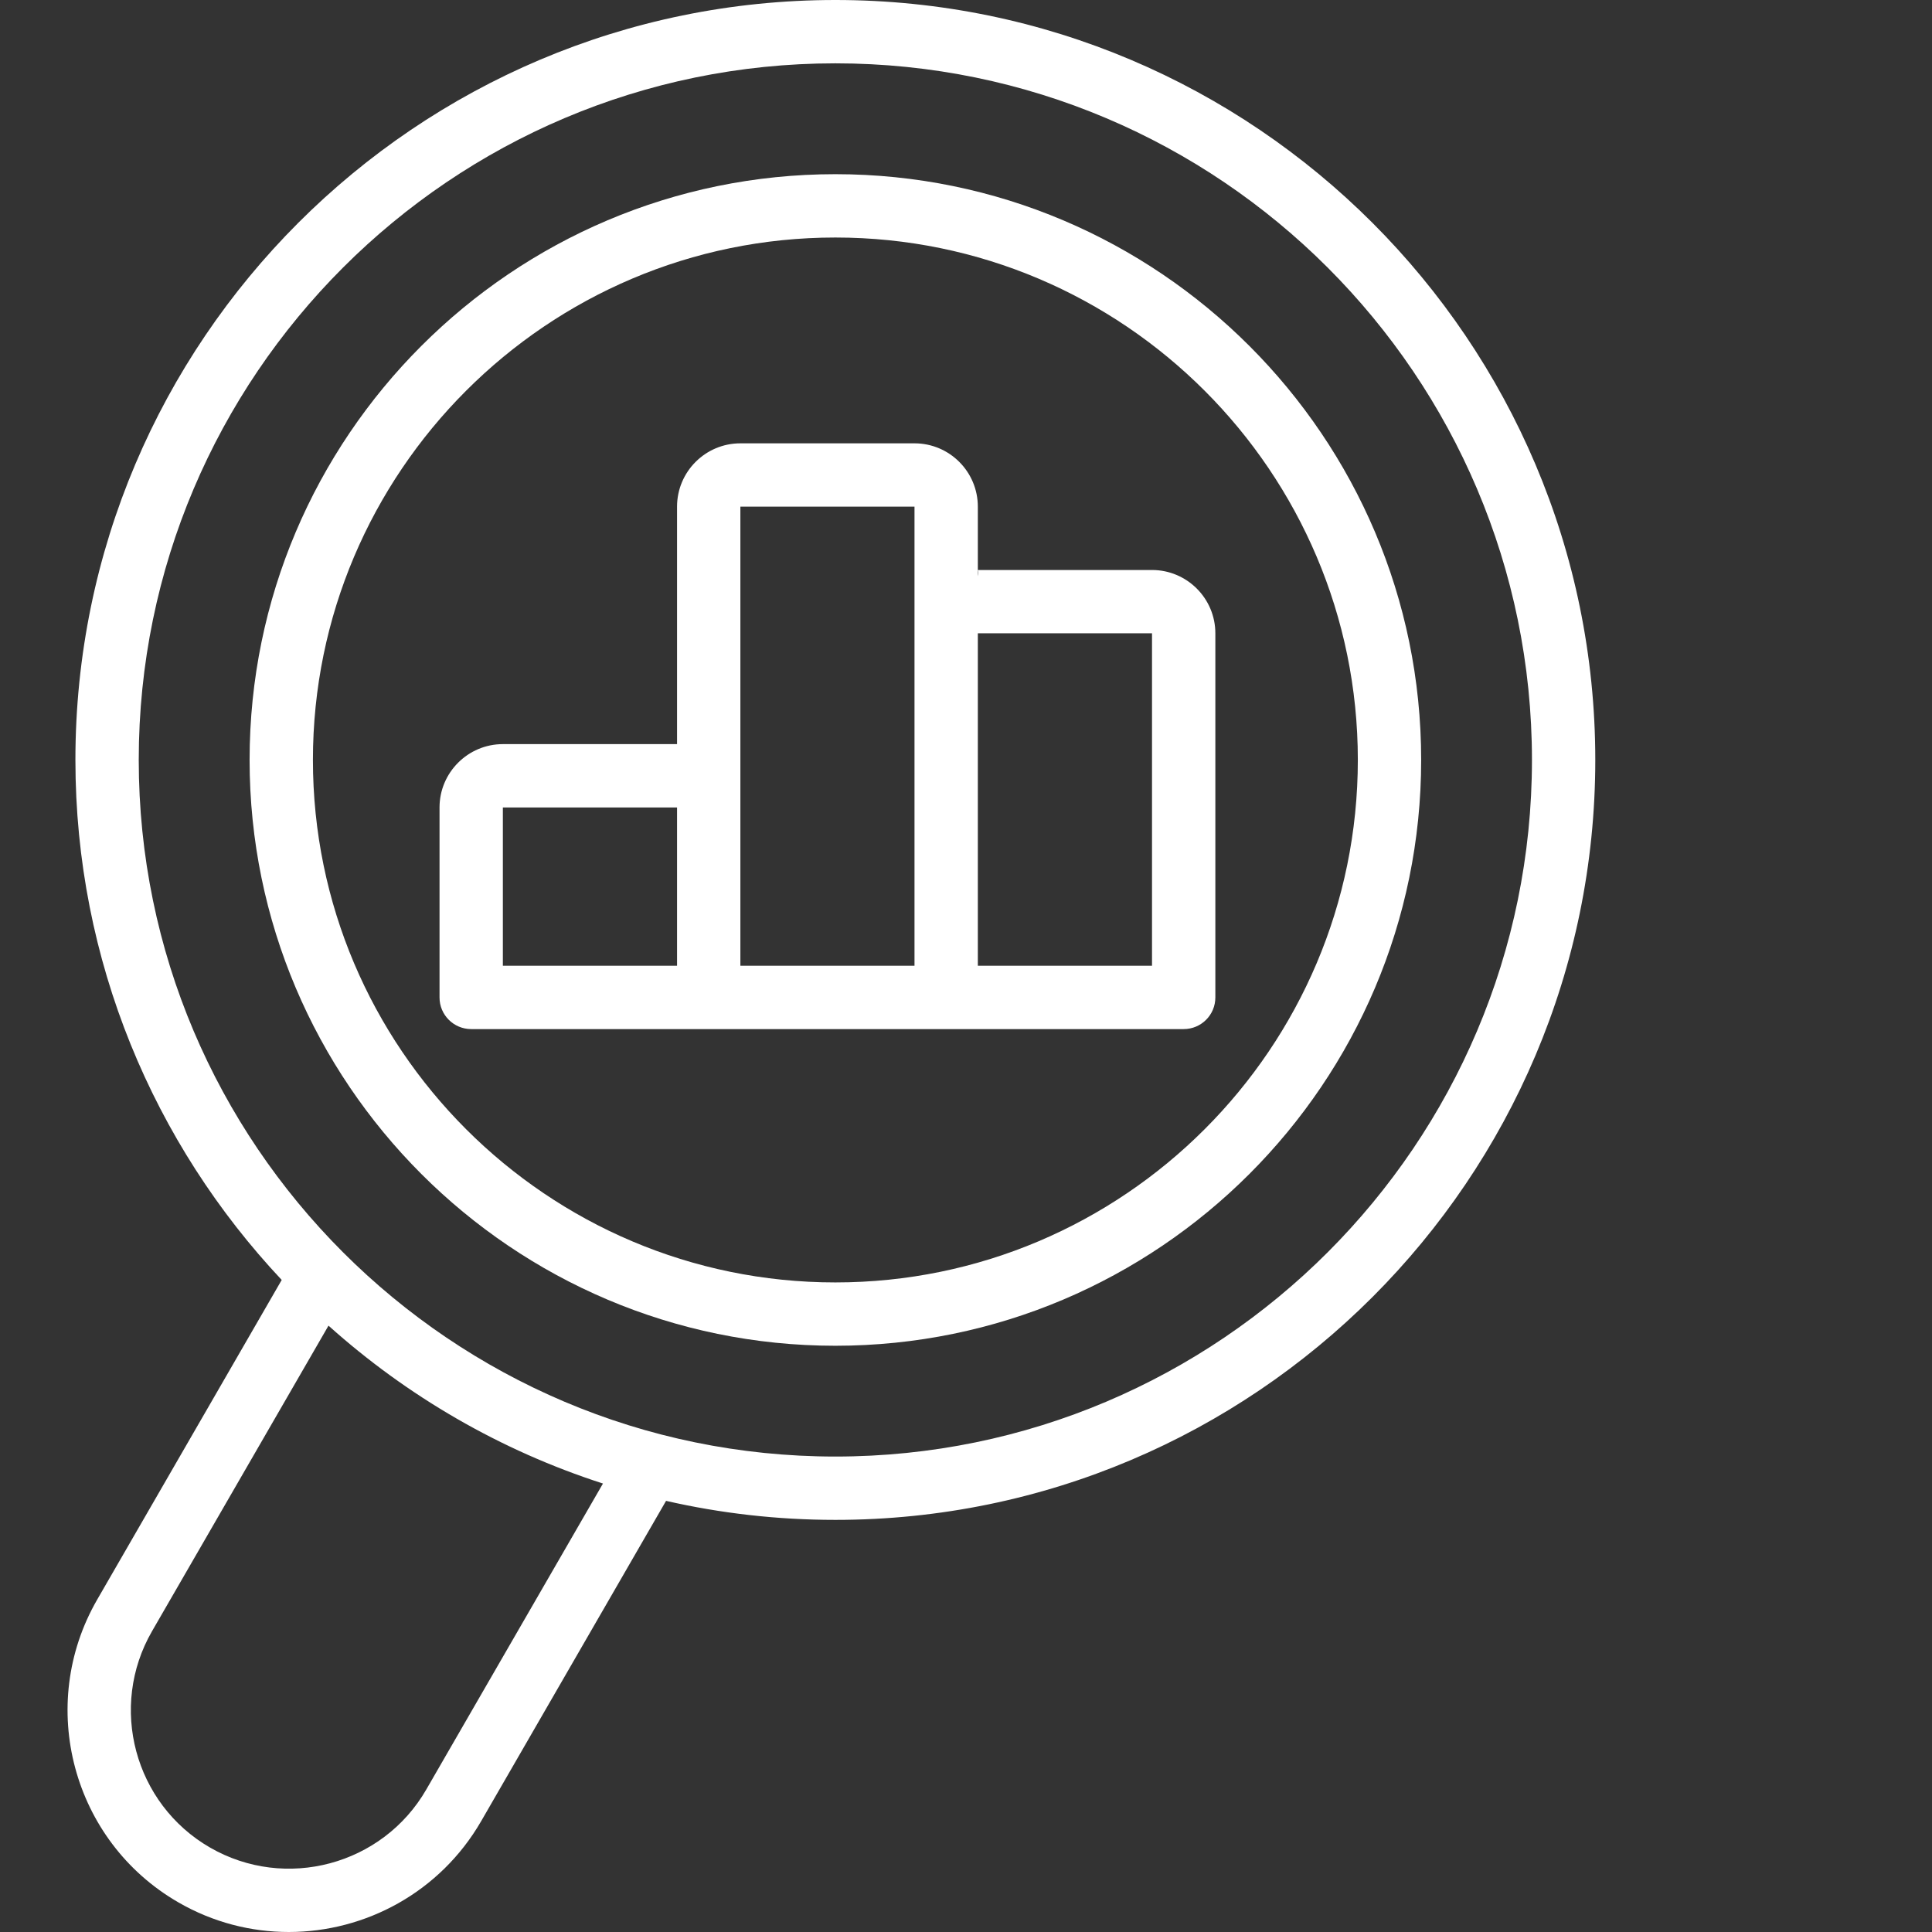
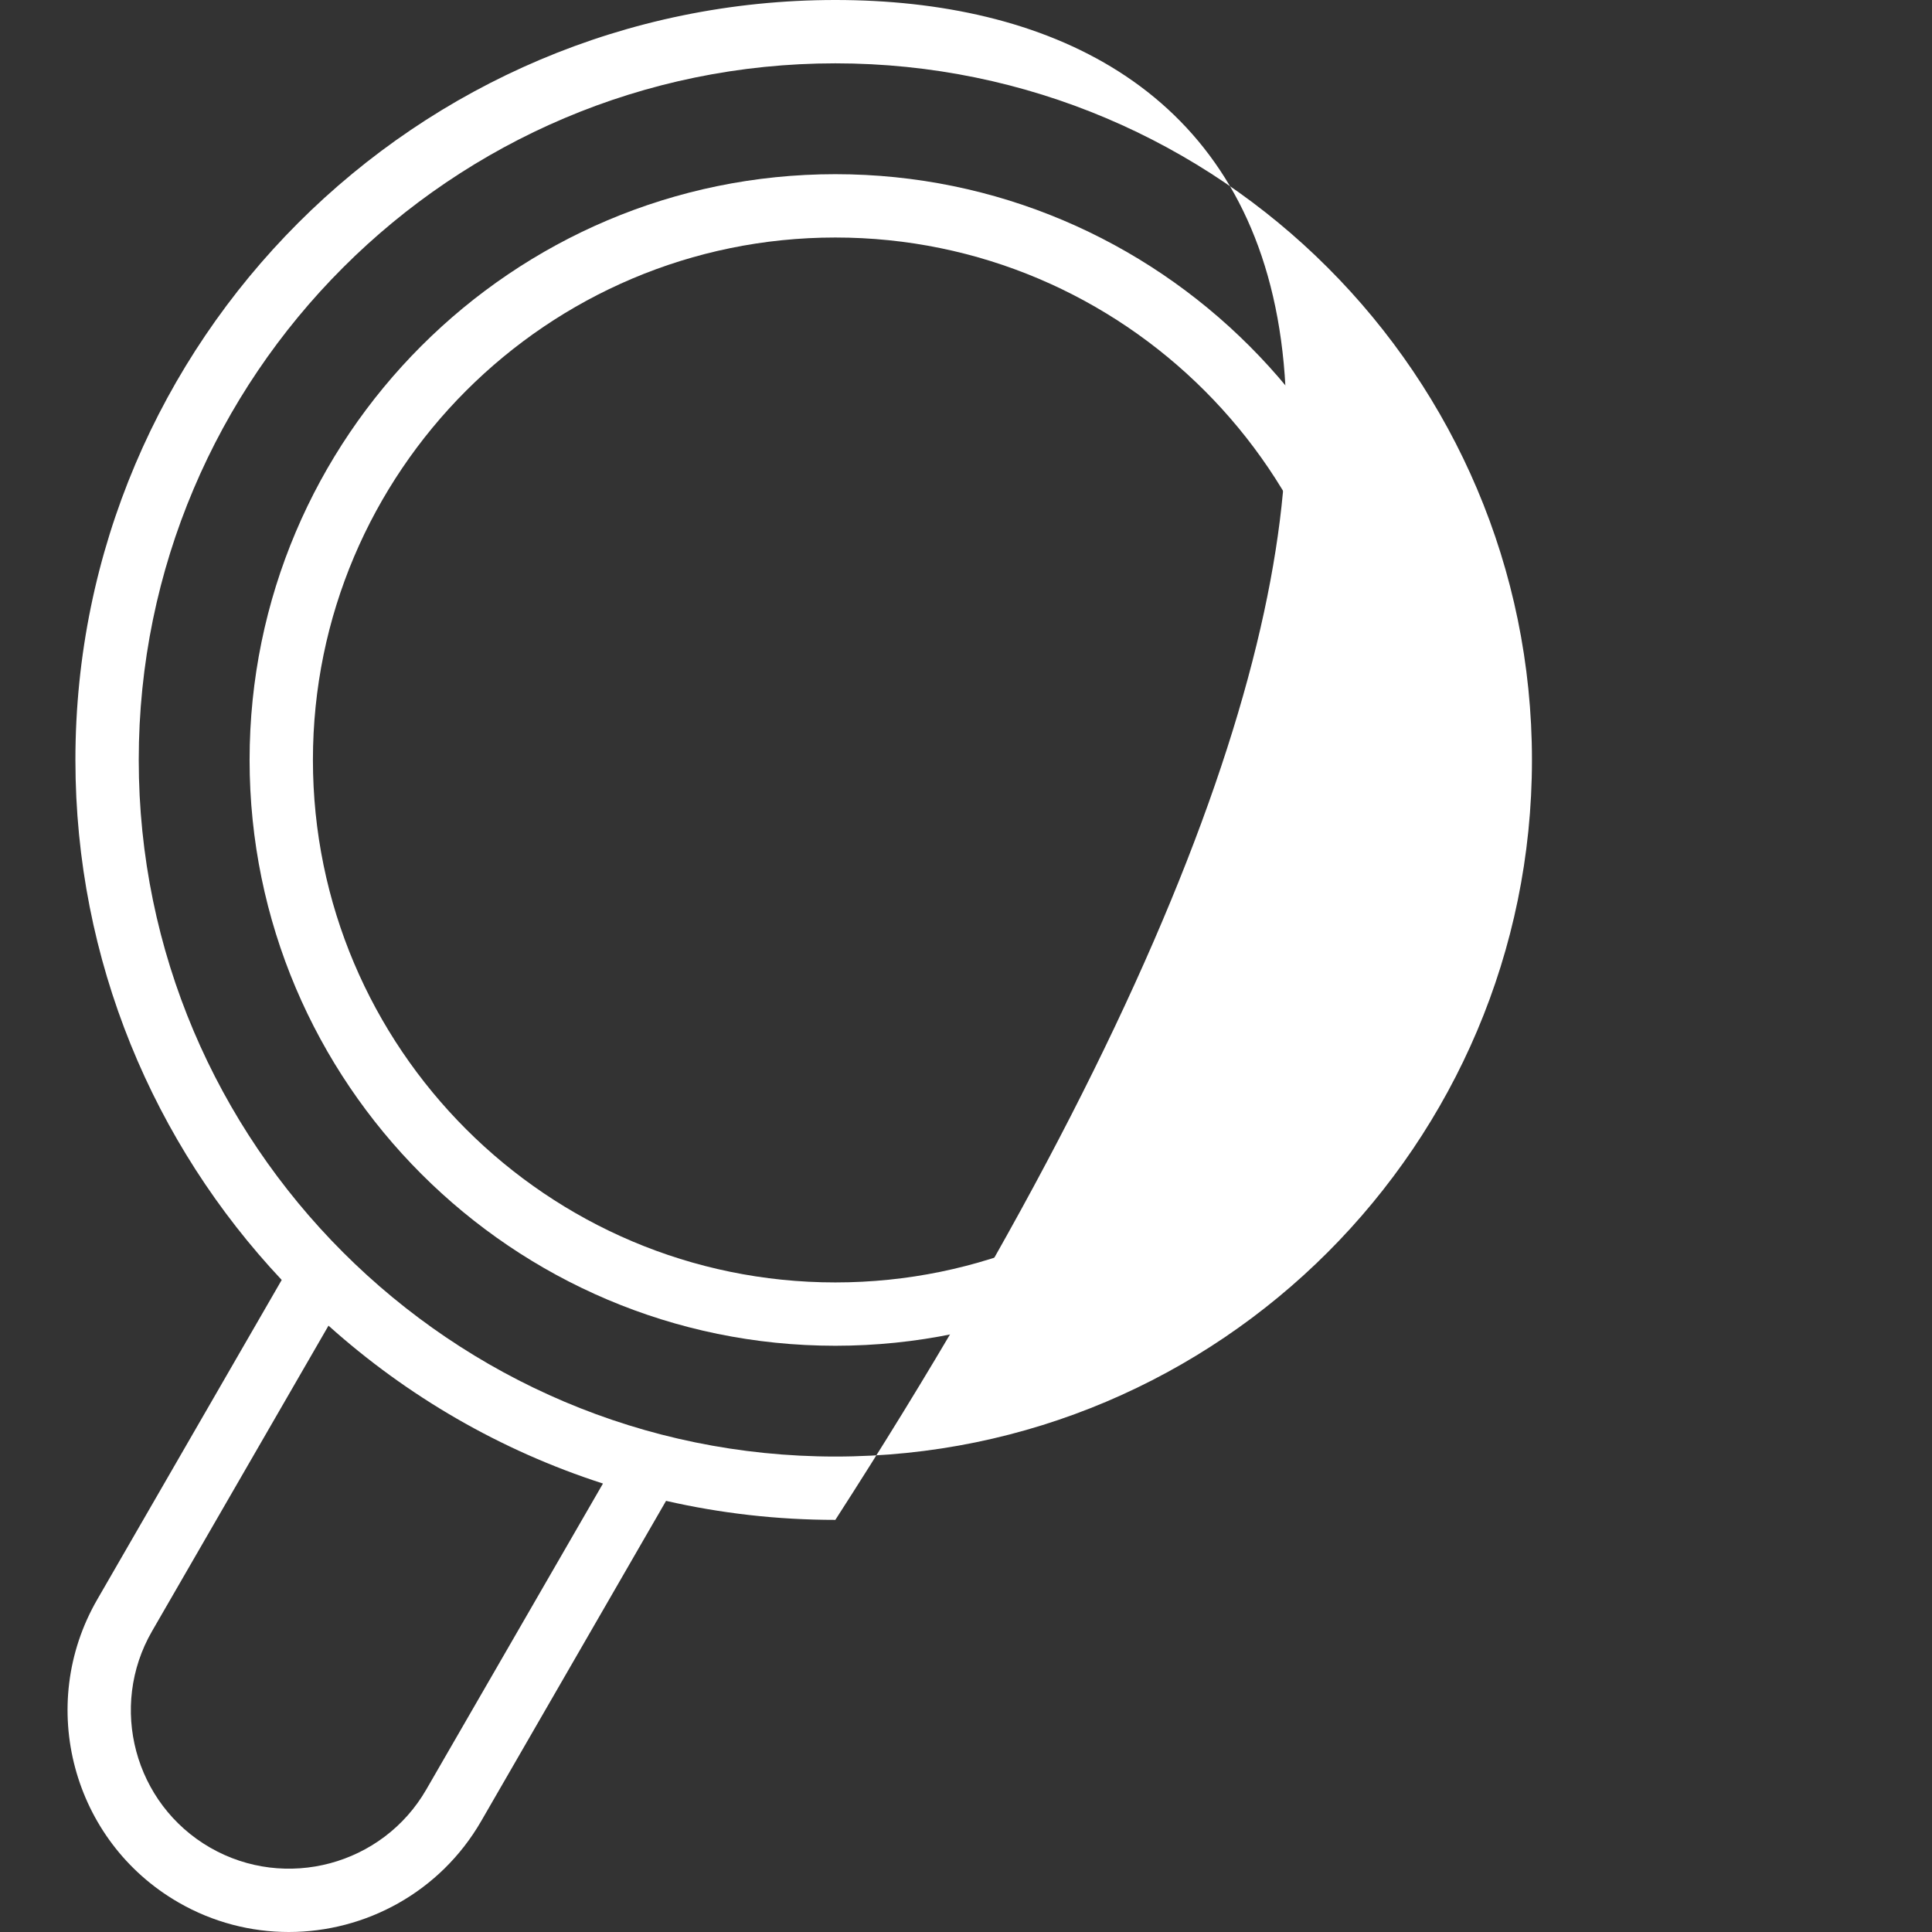
<svg xmlns="http://www.w3.org/2000/svg" width="32" height="32" viewBox="0 0 32 32" fill="none">
  <rect x="0" y="0" width="32" height="32" fill="#333333" stroke="none" />
-   <path d="M11.738 17.045H15.672H19.605C19.895 17.045 20.13 16.811 20.13 16.521V10.489C20.13 9.911 19.659 9.441 19.081 9.441H16.198C16.203 9.474 16.203 9.508 16.196 9.542V8.392C16.196 7.813 15.726 7.343 15.147 7.343H12.263C11.684 7.343 11.214 7.813 11.214 8.392V12.325H8.329C7.751 12.325 7.28 12.796 7.28 13.374V16.521C7.28 16.811 7.515 17.045 7.805 17.045L11.738 17.045ZM16.196 10.489H19.081V15.996H16.196V10.489ZM12.263 8.392H15.147V15.996H12.263V8.392ZM8.329 13.374H11.214V15.996H8.329V13.374Z" fill="white" />
  <path d="M13.836 22.29C19.186 22.29 23.539 17.937 23.539 12.587C23.539 7.237 19.186 2.885 13.836 2.885C8.486 2.885 4.134 7.237 4.134 12.587C4.134 17.937 8.486 22.29 13.836 22.29ZM13.836 3.934C18.608 3.934 22.49 7.816 22.49 12.587C22.49 17.359 18.608 21.241 13.836 21.241C9.065 21.241 5.183 17.359 5.183 12.587C5.183 7.816 9.065 3.934 13.836 3.934Z" fill="white" />
-   <path d="M2.954 31.509C3.53 31.842 4.161 32 4.783 32C6.053 32 7.289 31.341 7.969 30.165L11.032 24.859C11.934 25.065 12.873 25.174 13.836 25.174C20.777 25.174 26.423 19.528 26.423 12.587C26.423 5.647 20.777 0 13.836 0C6.896 0 1.249 5.647 1.249 12.587C1.249 15.916 2.549 18.947 4.666 21.2L1.61 26.494C0.598 28.247 1.2 30.497 2.954 31.509ZM13.836 1.049C20.198 1.049 25.374 6.225 25.374 12.587C25.374 18.949 20.198 24.125 13.836 24.125C7.474 24.125 2.298 18.949 2.298 12.587C2.298 6.225 7.474 1.049 13.836 1.049ZM2.518 27.018L5.441 21.957C6.741 23.123 8.286 24.024 9.987 24.572L7.06 29.641C6.337 30.893 4.73 31.323 3.478 30.601C2.226 29.878 1.795 28.271 2.518 27.018Z" fill="white" />
+   <path d="M2.954 31.509C3.53 31.842 4.161 32 4.783 32C6.053 32 7.289 31.341 7.969 30.165L11.032 24.859C11.934 25.065 12.873 25.174 13.836 25.174C26.423 5.647 20.777 0 13.836 0C6.896 0 1.249 5.647 1.249 12.587C1.249 15.916 2.549 18.947 4.666 21.2L1.61 26.494C0.598 28.247 1.2 30.497 2.954 31.509ZM13.836 1.049C20.198 1.049 25.374 6.225 25.374 12.587C25.374 18.949 20.198 24.125 13.836 24.125C7.474 24.125 2.298 18.949 2.298 12.587C2.298 6.225 7.474 1.049 13.836 1.049ZM2.518 27.018L5.441 21.957C6.741 23.123 8.286 24.024 9.987 24.572L7.06 29.641C6.337 30.893 4.73 31.323 3.478 30.601C2.226 29.878 1.795 28.271 2.518 27.018Z" fill="white" />
</svg>